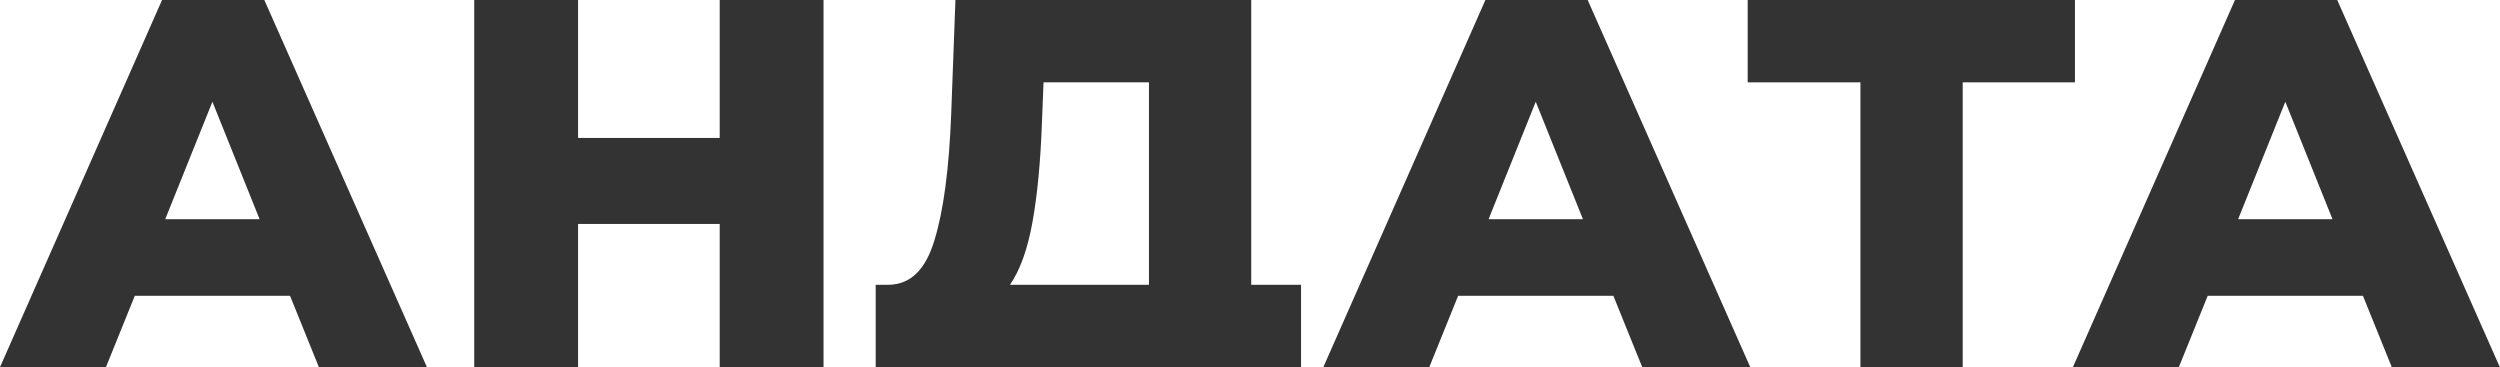
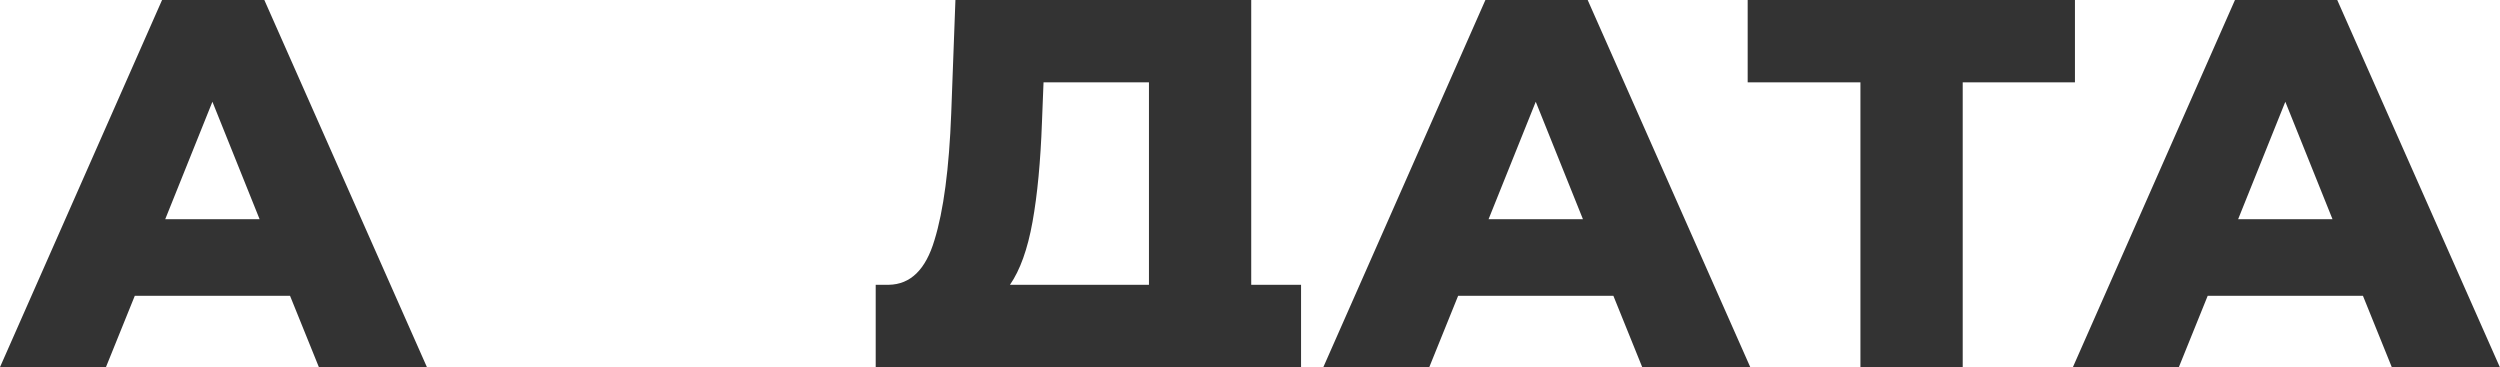
<svg xmlns="http://www.w3.org/2000/svg" width="572" height="84" viewBox="0 0 572 84" fill="none">
  <path d="M66.36 67.68H30.84L24.24 84H0L37.08 0H60.48L97.68 84H72.96L66.36 67.68ZM59.4 50.16L48.6 23.28L37.8 50.16H59.4Z" fill="#333333" />
-   <path d="M188.426 0V84H164.666V51.24H132.266V84H108.506V0H132.266V31.56H164.666V0H188.426Z" fill="#333333" />
  <path d="M297.681 65.16V84H275.961H222.201H200.361V65.16H203.361C208.321 65.08 211.801 61.68 213.801 54.96C215.881 48.24 217.161 38.56 217.641 25.92L218.601 0H286.281V65.16H297.681ZM238.401 27.96C238.081 36.92 237.361 44.52 236.241 50.76C235.121 57 233.401 61.8 231.081 65.16H262.881V18.84H238.761L238.401 27.96Z" fill="#333333" />
  <path d="M369.14 67.68H333.62L327.02 84H302.78L339.86 0H363.26L400.46 84H375.74L369.14 67.68ZM362.18 50.16L351.38 23.28L340.58 50.16H362.18Z" fill="#333333" />
  <path d="M474.747 18.84H449.067V84H425.667V18.84H399.867V0H474.747V18.84Z" fill="#333333" />
  <path d="M540.641 67.68H505.121L498.521 84H474.281L511.361 0H534.761L571.961 84H547.241L540.641 67.68ZM533.681 50.16L522.881 23.28L512.081 50.16H533.681Z" fill="#333333" />
</svg>